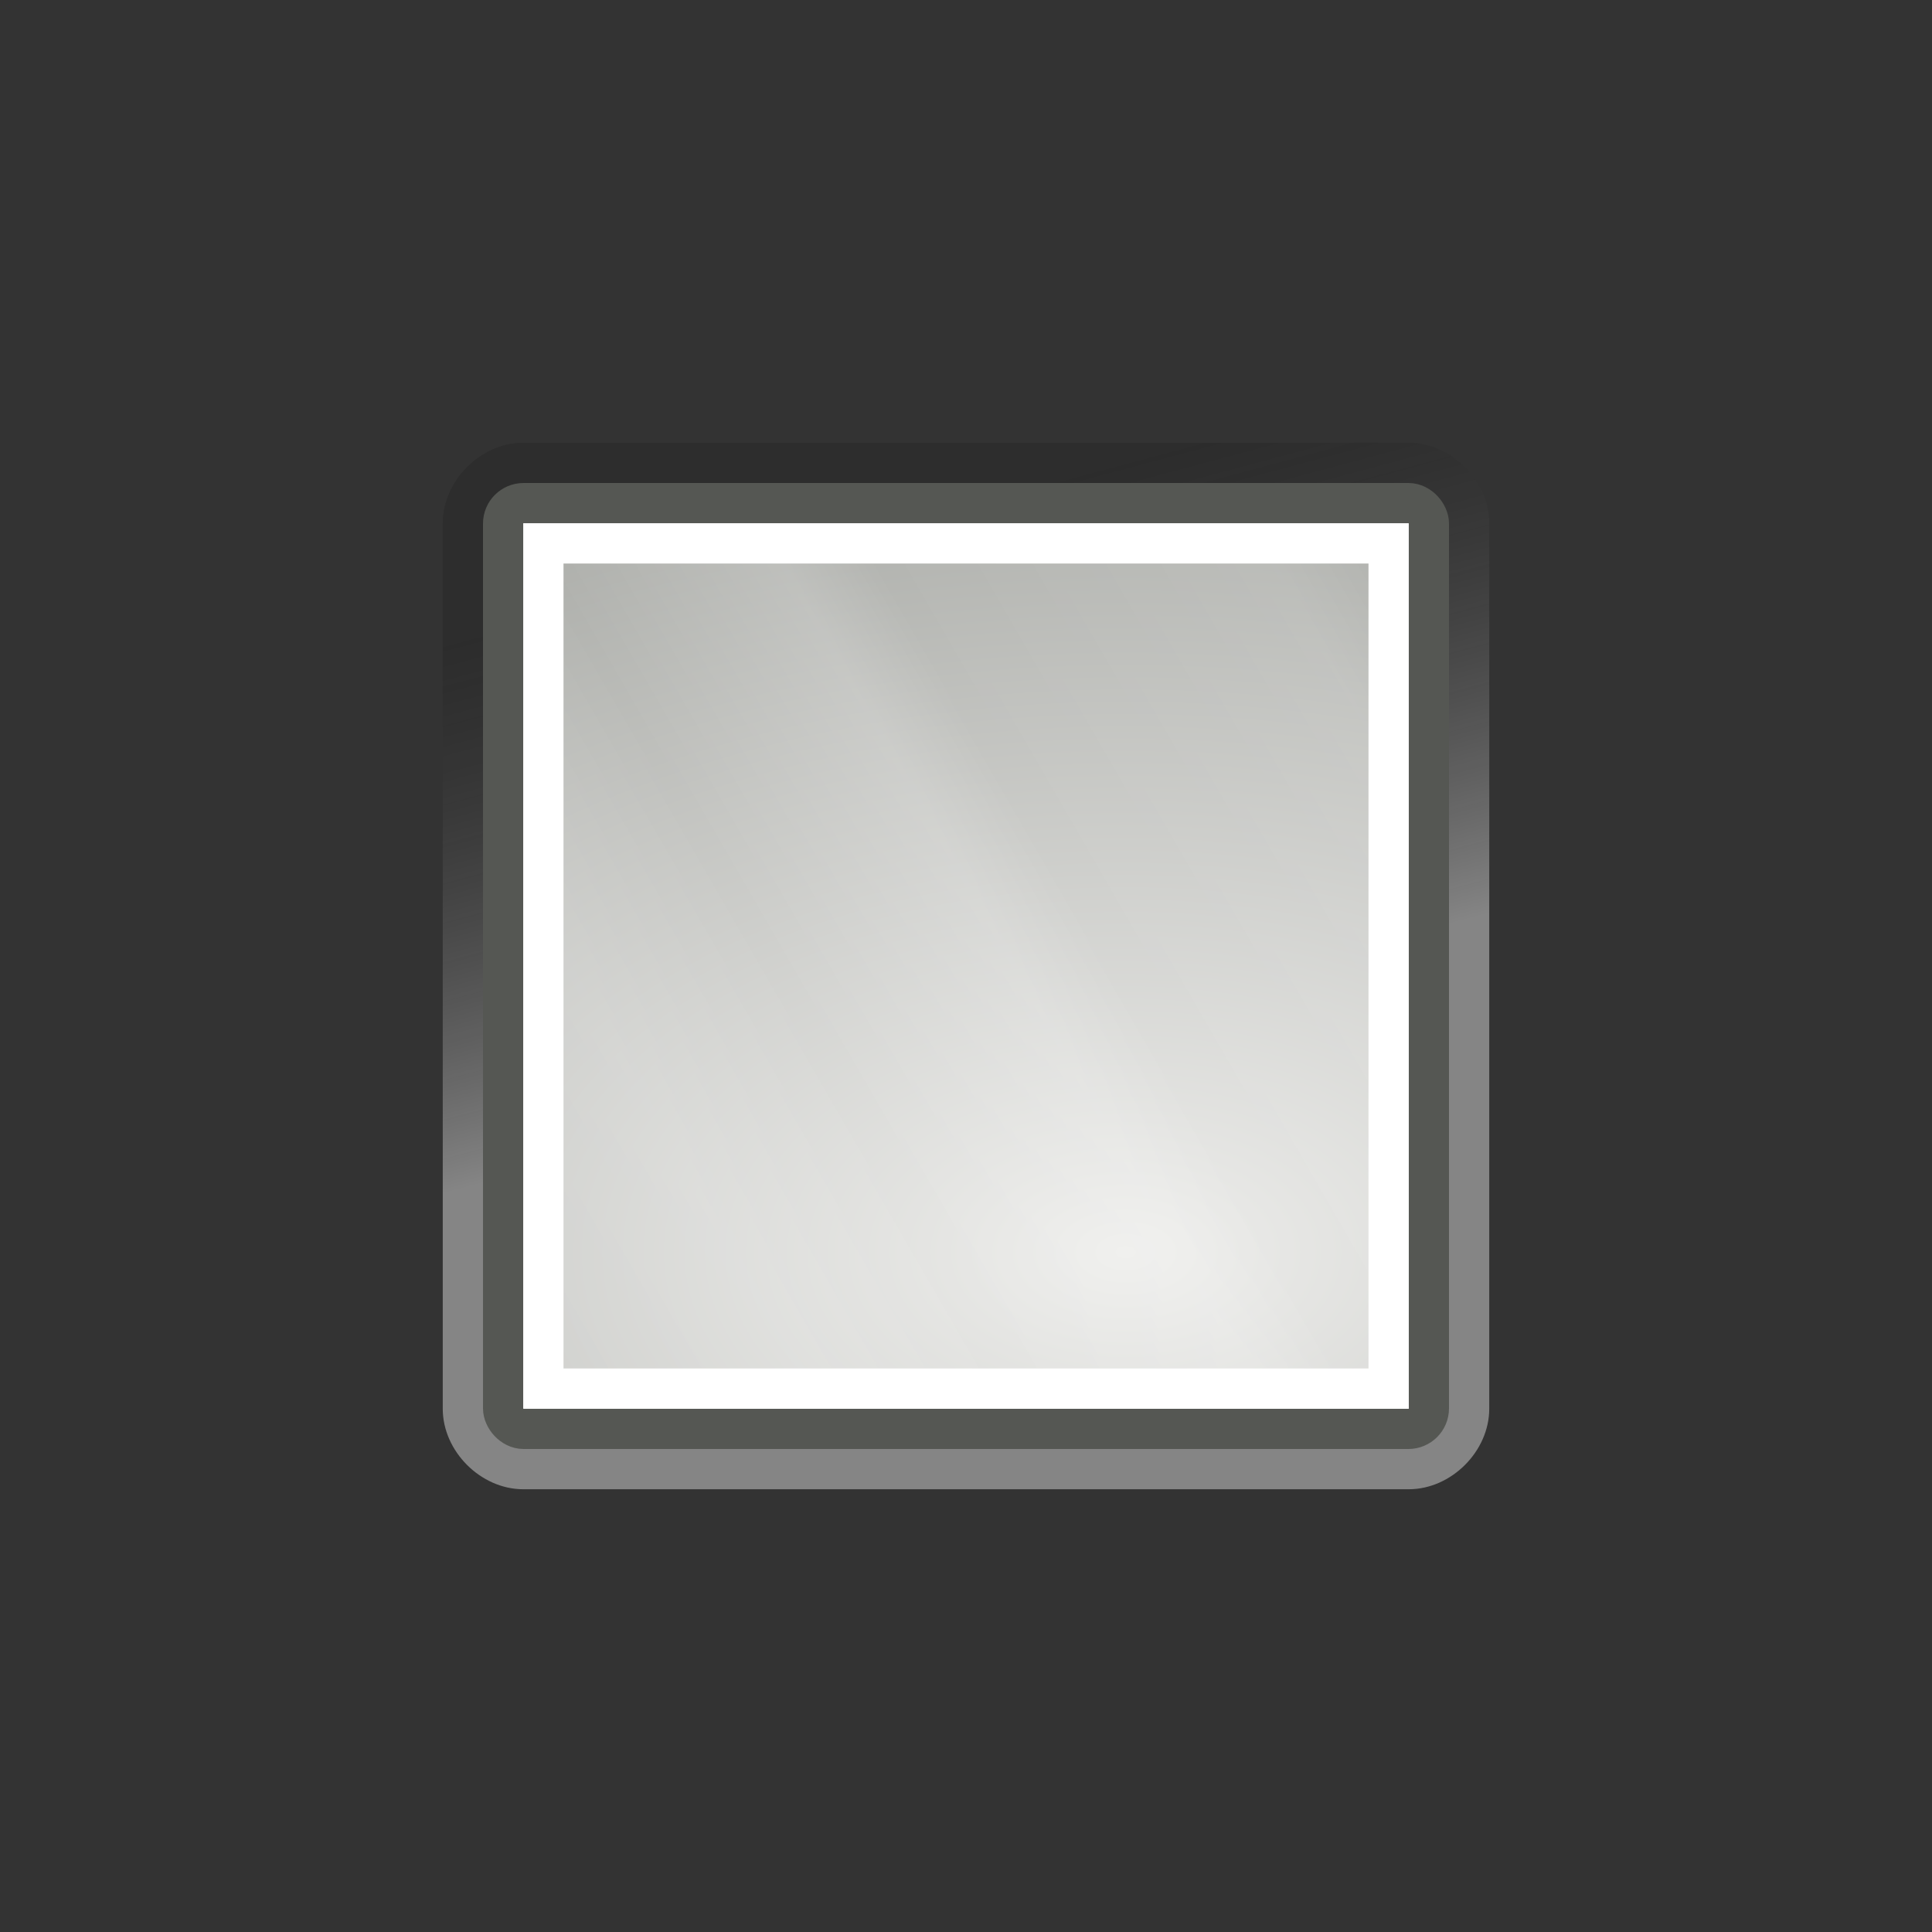
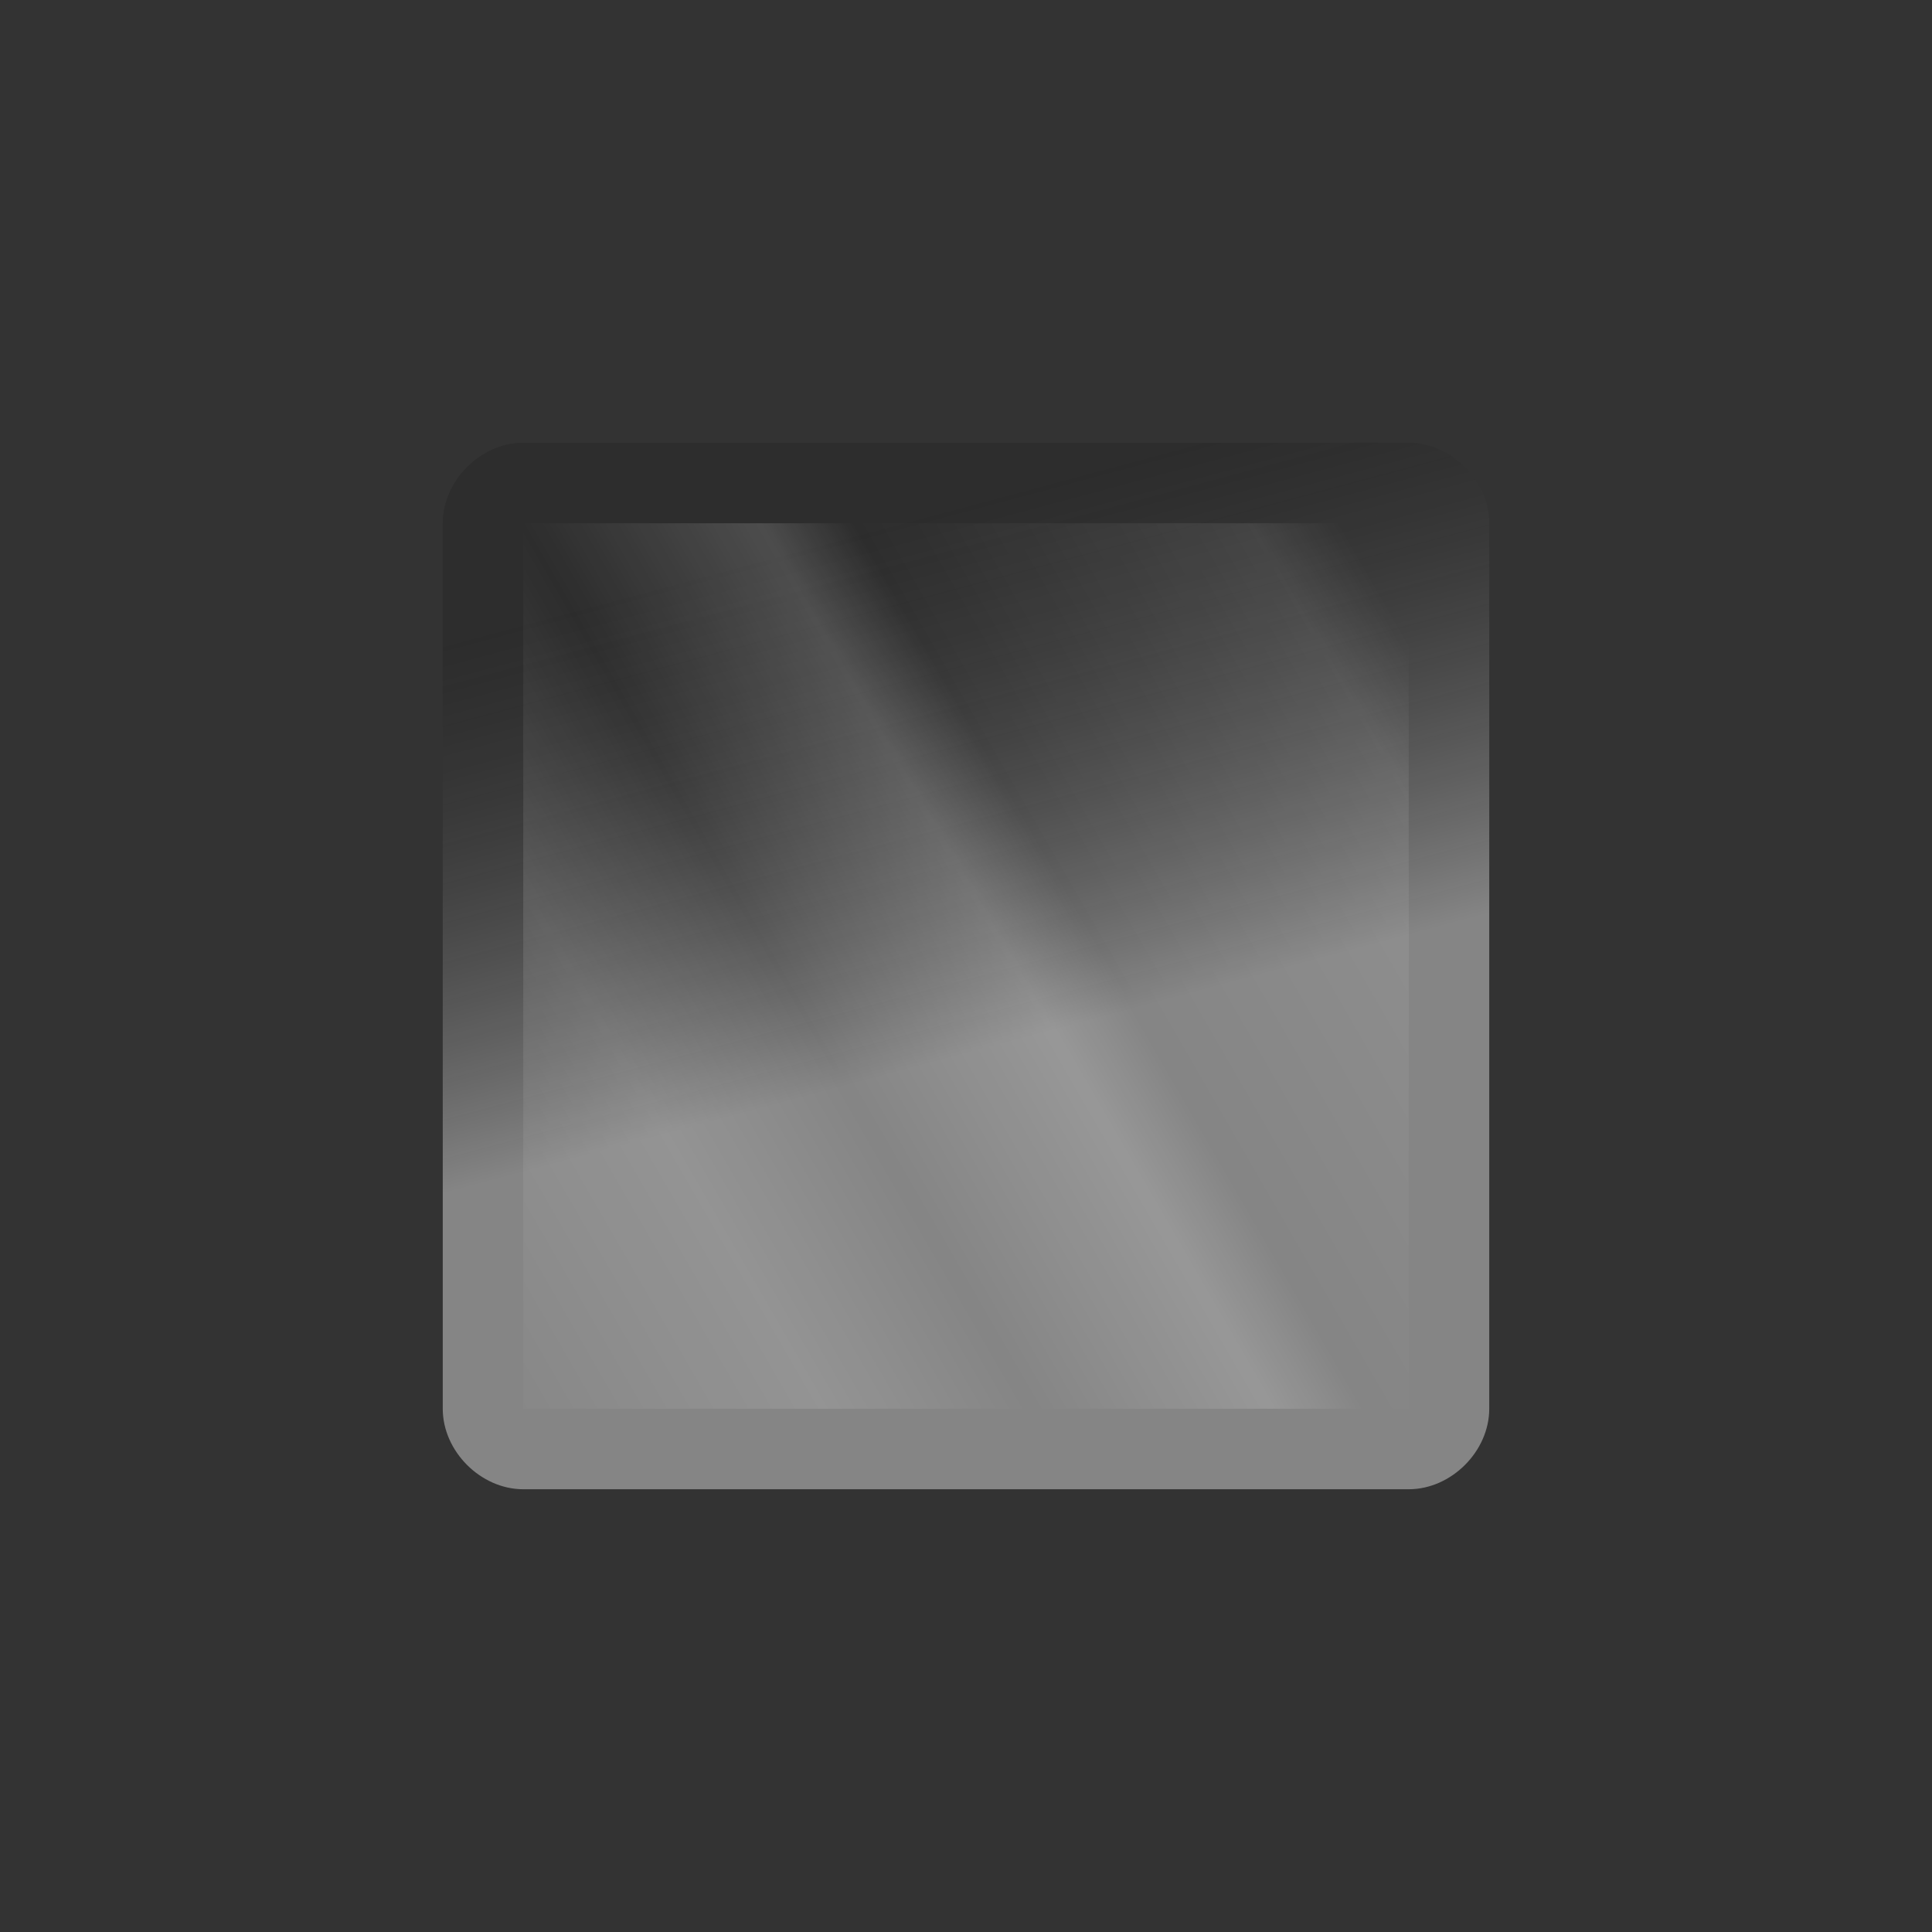
<svg xmlns="http://www.w3.org/2000/svg" xmlns:ns1="http://www.inkscape.org/namespaces/inkscape" xmlns:ns2="http://sodipodi.sourceforge.net/DTD/sodipodi-0.dtd" xmlns:xlink="http://www.w3.org/1999/xlink" height="48" id="svg7854" ns1:export-filename="/home/lapo/Desktop/media-icons.png" ns1:export-xdpi="90" ns1:export-ydpi="90" ns1:output_extension="org.inkscape.output.svg.inkscape" ns1:version="0.45" ns2:docbase="/home/dobey/Projects/gnome-icon-theme/scalable/actions" ns2:docname="media-playback-stop.svg" ns2:version="0.32" version="1.0" width="48">
  <rect width="100%" height="100%" fill="#333333" stroke="none" />
  <defs id="defs7856">
    <linearGradient id="linearGradient7577">
      <stop id="stop7579" offset="0" style="stop-color:#000000;stop-opacity:0.314;" />
      <stop id="stop7581" offset="1" style="stop-color:#ffffff;stop-opacity:1" />
    </linearGradient>
    <linearGradient id="linearGradient7305">
      <stop id="stop7307" offset="0" style="stop-color:#ffffff;stop-opacity:1" />
      <stop id="stop7313" offset="0.21" style="stop-color:#ffffff;stop-opacity:0;" />
      <stop id="stop7329" offset="0.349" style="stop-color:#ffffff;stop-opacity:0.811;" />
      <stop id="stop7321" offset="0.429" style="stop-color:#ffffff;stop-opacity:0;" />
      <stop id="stop7323" offset="0.521" style="stop-color:#ffffff;stop-opacity:1;" />
      <stop id="stop7317" offset="0.557" style="stop-color:#ffffff;stop-opacity:0;" />
      <stop id="stop7319" offset="0.71" style="stop-color:#ffffff;stop-opacity:0.568;" />
      <stop id="stop7416" offset="0.744" style="stop-color:#ffffff;stop-opacity:0;" />
      <stop id="stop7309" offset="1" style="stop-color:#ffffff;stop-opacity:0" />
    </linearGradient>
    <linearGradient id="linearGradient7344" ns1:collect="always">
      <stop id="stop7346" offset="0" style="stop-color:#eeeeec;stop-opacity:1" />
      <stop id="stop7348" offset="1" style="stop-color:#92948f;stop-opacity:1" />
    </linearGradient>
    <linearGradient gradientUnits="userSpaceOnUse" id="linearGradient7469" ns1:collect="always" x1="22.289" x2="25.711" xlink:href="#linearGradient7577" y1="12.966" y2="25.735" />
    <radialGradient cx="28.541" cy="31.679" fx="28.541" fy="31.679" gradientTransform="matrix(3.821,0,0,2.303,-81.09,-41.852)" gradientUnits="userSpaceOnUse" id="radialGradient7471" ns1:collect="always" r="12" xlink:href="#linearGradient7344" />
    <linearGradient gradientUnits="userSpaceOnUse" id="linearGradient7473" ns1:collect="always" x1="-0.248" x2="48.156" xlink:href="#linearGradient7305" y1="9.901" y2="37.848" />
  </defs>
  <ns2:namedview bordercolor="#afafaf" borderlayer="true" borderopacity="1" gridempspacing="2" gridspacingx="0.5px" gridspacingy="0.5px" gridtolerance="10000" guidetolerance="10" height="48px" id="base" ns1:current-layer="layer1" ns1:cx="-137.53856" ns1:cy="10.827794" ns1:document-units="px" ns1:grid-points="true" ns1:guide-bbox="true" ns1:pageopacity="0" ns1:pageshadow="2" ns1:showpageshadow="false" ns1:window-height="971" ns1:window-width="872" ns1:window-x="117" ns1:window-y="27" ns1:zoom="1" objecttolerance="10" pagecolor="#ffffff" showborder="true" showgrid="false" showguides="false" width="48px">
    <ns2:guide id="guide7377" orientation="horizontal" position="13.125" />
    <ns2:guide id="guide7379" orientation="horizontal" position="5.48" />
    <ns2:guide id="guide7492" orientation="horizontal" position="35" />
    <ns2:guide id="guide7046" orientation="horizontal" position="48" />
    <ns2:guide id="guide7233" orientation="horizontal" position="-17.5" />
    <ns2:guide id="guide7235" orientation="horizontal" position="-29" />
    <ns2:guide id="guide7556" orientation="horizontal" position="22.097" />
    <ns2:guide id="guide7644" orientation="vertical" position="-76.125" />
    <ns2:guide id="guide7646" orientation="vertical" position="-26.125" />
    <ns2:guide id="guide7648" orientation="vertical" position="24" />
    <ns2:guide id="guide7665" orientation="vertical" position="-125.281" />
    <ns2:guide id="guide7667" orientation="vertical" position="-175.125" />
    <ns2:guide id="guide7685" orientation="vertical" position="-225.832" />
    <ns2:guide id="guide7695" orientation="vertical" position="-326.065" />
  </ns2:namedview>
  <g id="layer1" ns1:groupmode="layer" ns1:label="Layer 1">
    <g id="g7422" transform="translate(-88,0)" />
    <g id="g7097">
      <path d="M 13,11 C 11.943,11 11,11.943 11,13 L 11,35 C 11,36.057 11.943,37 13,37 L 35,37 C 36.057,37 37,36.057 37,35 L 37,13 C 37,11.943 36.057,11 35,11 L 13,11 z " id="path7573" ns1:original="M 13 12.5 C 12.718439 12.5 12.5 12.718439 12.5 13 L 12.5 35 C 12.5 35.281561 12.718439 35.500002 13 35.5 L 35 35.5 C 35.281561 35.5 35.500002 35.281562 35.5 35 L 35.5 13 C 35.5 12.718439 35.281562 12.5 35 12.5 L 13 12.5 z " ns1:radius="1.4999211" ns2:type="inkscape:offset" style="opacity:0.4;fill:url(#linearGradient7469);fill-opacity:1;fill-rule:evenodd;stroke:none;stroke-width:1;stroke-linecap:round;stroke-linejoin:round;stroke-miterlimit:4;stroke-dasharray:none;stroke-dashoffset:0.7;stroke-opacity:1" />
      <g id="g7427">
-         <rect height="23" id="rect7340" rx="0.508" ry="0.508" style="fill:url(#radialGradient7471);fill-opacity:1;fill-rule:evenodd;stroke:#555753;stroke-width:1;stroke-linecap:round;stroke-linejoin:round;stroke-miterlimit:4;stroke-dasharray:none;stroke-dashoffset:0.7;stroke-opacity:1" width="23" x="12.5" y="12.5" />
-         <rect height="21" id="rect7354" style="fill:none;fill-opacity:1;fill-rule:evenodd;stroke:#ffffff;stroke-width:1;stroke-linecap:round;stroke-linejoin:miter;stroke-miterlimit:4;stroke-dasharray:none;stroke-dashoffset:0.7;stroke-opacity:1" width="21" x="13.5" y="13.5" />
        <path d="M 13,13 L 13,35 L 35,35 L 35,13 L 13,13 z " id="path7410" ns1:original="M 13 12.5 C 12.718439 12.5 12.5 12.718439 12.5 13 L 12.5 35 C 12.5 35.281561 12.718439 35.500002 13 35.5 L 35 35.5 C 35.281561 35.5 35.500002 35.281562 35.5 35 L 35.5 13 C 35.5 12.718439 35.281562 12.5 35 12.5 L 13 12.5 z " ns1:radius="-0.5" ns2:type="inkscape:offset" style="opacity:0.15;fill:url(#linearGradient7473);fill-opacity:1;fill-rule:evenodd;stroke:none;stroke-width:1;stroke-linecap:round;stroke-linejoin:round;stroke-miterlimit:4;stroke-dasharray:none;stroke-dashoffset:0.7;stroke-opacity:1" transform="matrix(1,0,0,-1,0,48)" />
      </g>
    </g>
  </g>
</svg>